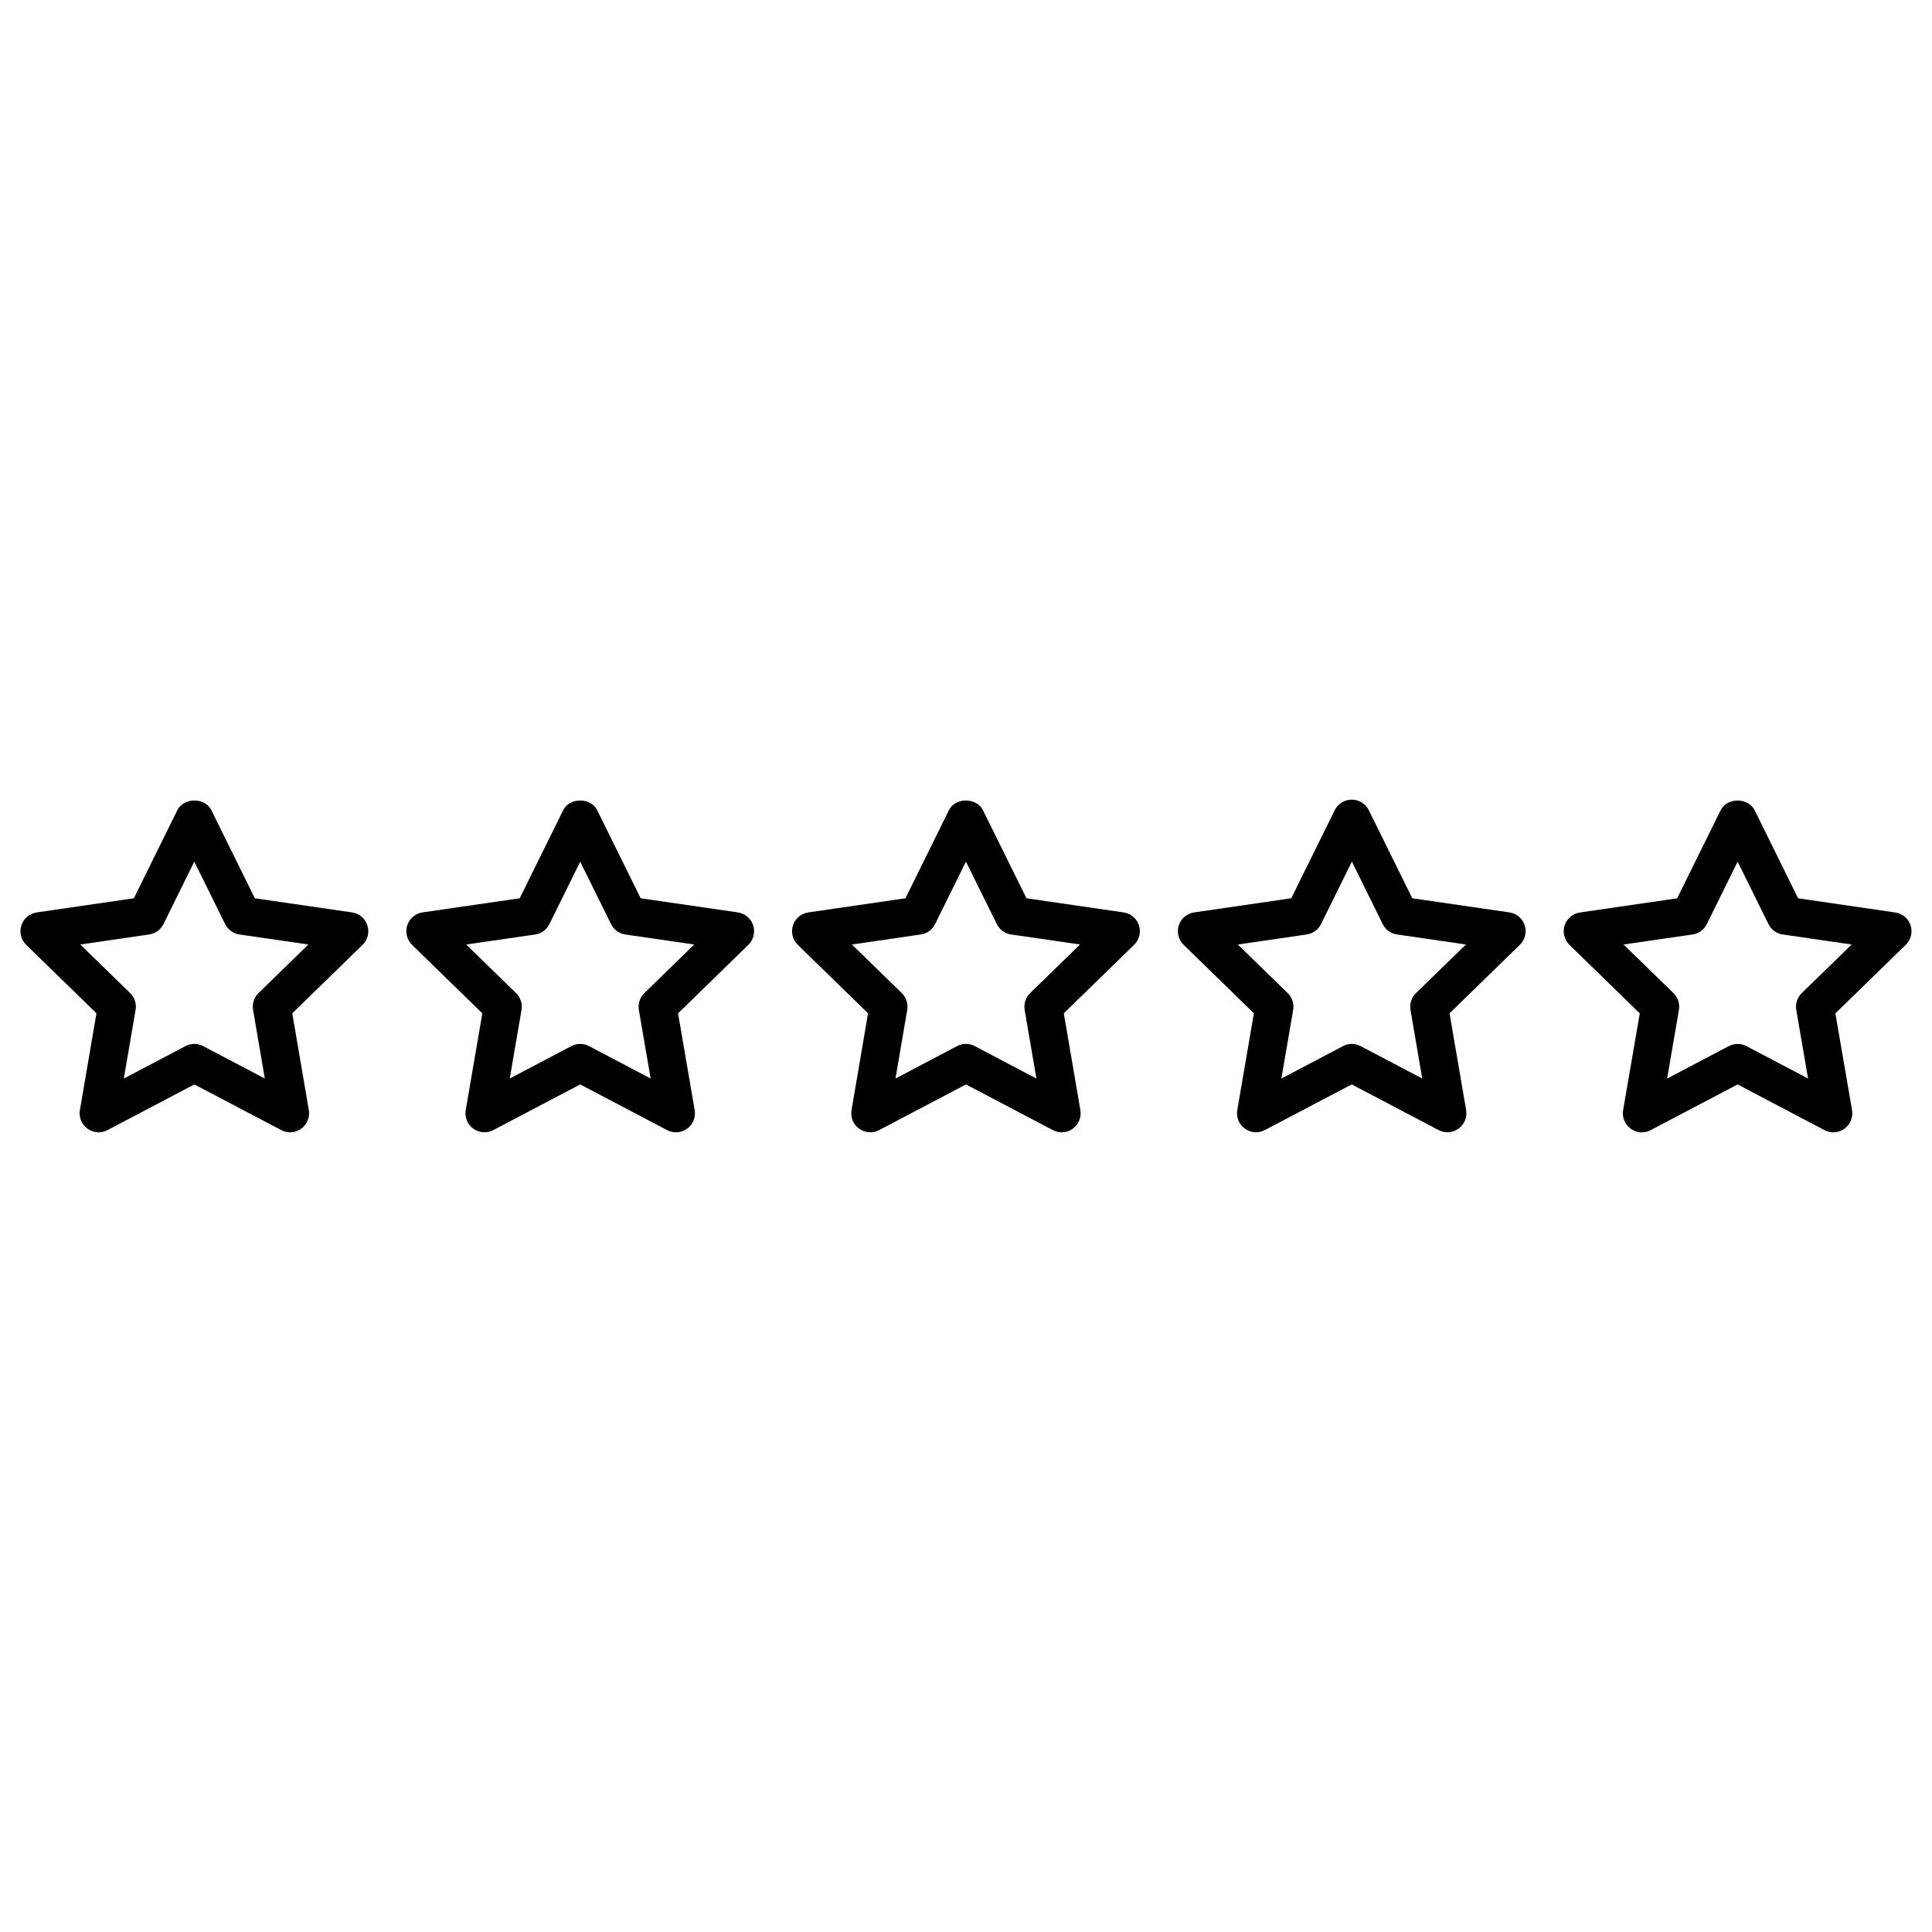
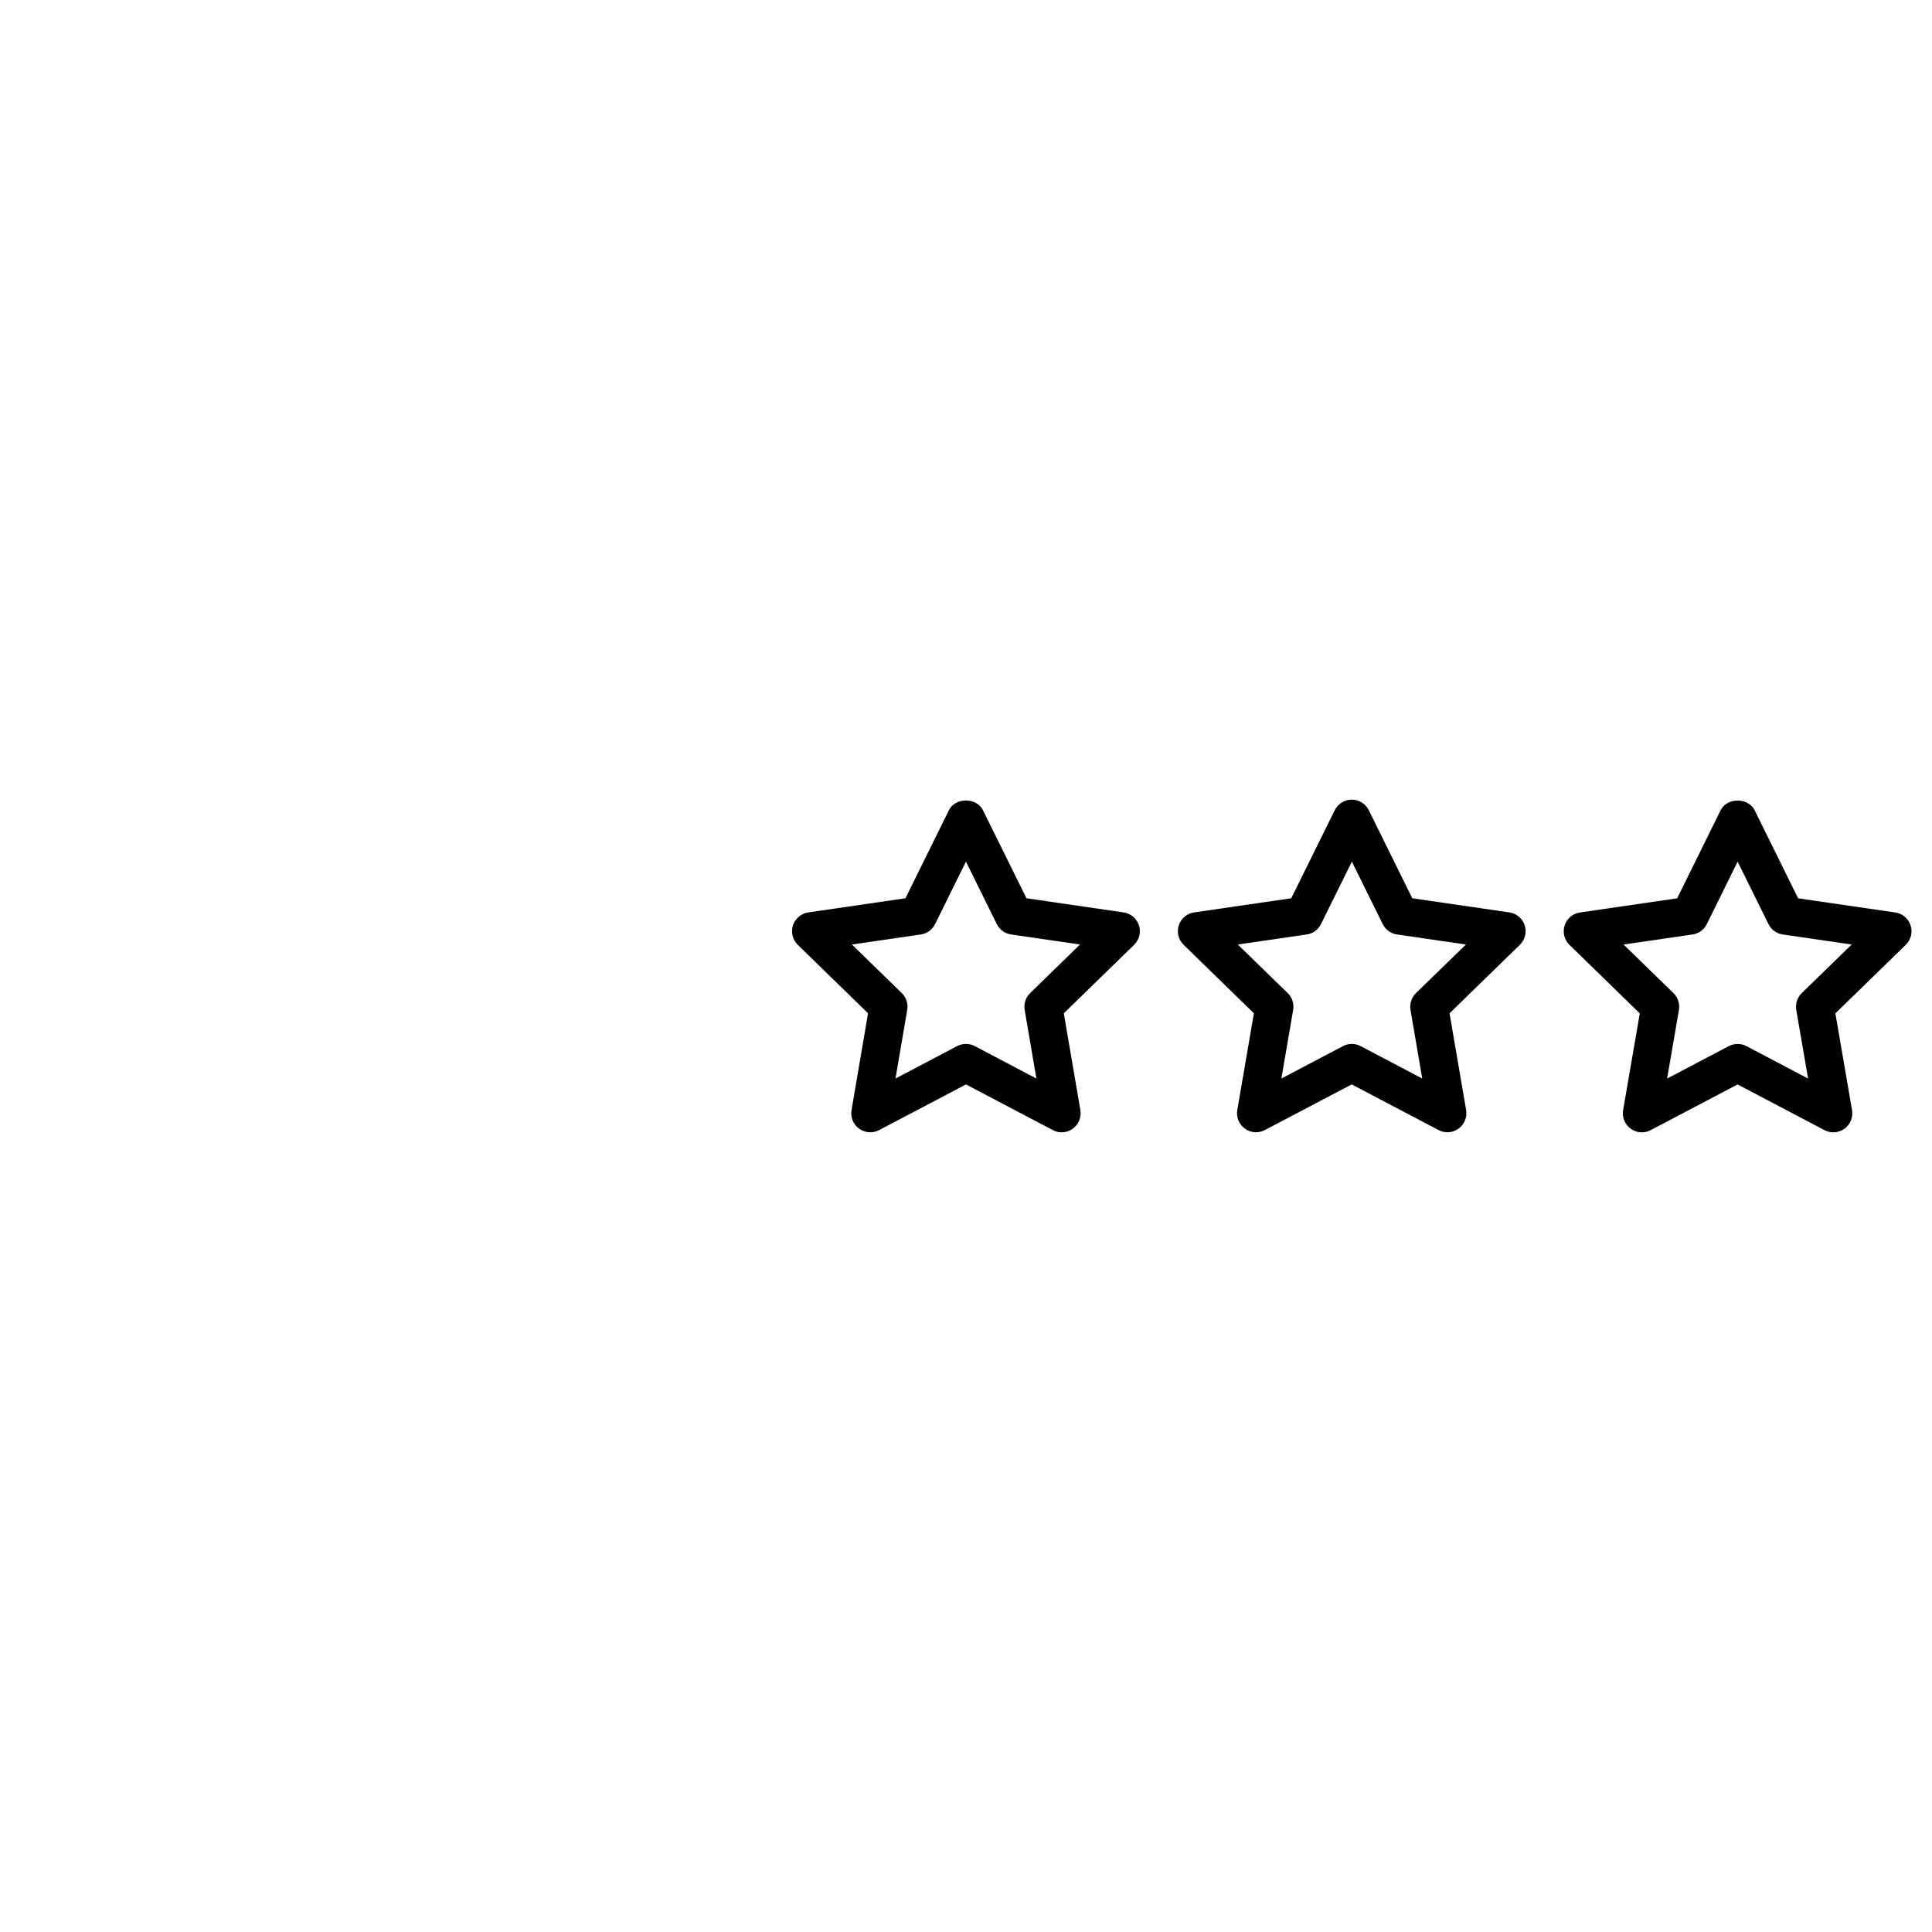
<svg xmlns="http://www.w3.org/2000/svg" fill="#000000" width="800px" height="800px" version="1.1" viewBox="144 144 512 512">
  <g>
-     <path d="m339.52 385.79-25.734-3.738-11.516-23.328c-1.691-3.445-7.344-3.445-9.027 0l-11.516 23.328-25.734 3.738c-1.895 0.273-3.477 1.602-4.07 3.426s-0.102 3.828 1.27 5.168l18.633 18.168-4.402 25.625c-0.324 1.895 0.453 3.809 2.004 4.926 1.551 1.129 3.617 1.289 5.309 0.383l23.023-12.102 23.023 12.102c0.734 0.395 1.543 0.586 2.348 0.586 1.047 0 2.086-0.324 2.961-0.969 1.551-1.117 2.328-3.043 2.004-4.926l-4.402-25.625 18.633-18.168c1.371-1.34 1.863-3.344 1.27-5.168-0.605-1.816-2.18-3.144-4.074-3.426zm-24.766 21.391c-1.188 1.16-1.723 2.832-1.449 4.465l3.125 18.176-16.324-8.594c-0.734-0.383-1.543-0.586-2.348-0.586-0.805 0-1.613 0.203-2.348 0.586l-16.324 8.594 3.125-18.176c0.281-1.633-0.262-3.305-1.449-4.465l-13.219-12.879 18.258-2.648c1.641-0.23 3.062-1.27 3.789-2.75l8.172-16.547 8.172 16.547c0.734 1.48 2.144 2.519 3.789 2.75l18.258 2.648z" />
-     <path d="m237.28 385.8-25.746-3.75-11.516-23.328c-1.691-3.445-7.344-3.445-9.027 0l-11.516 23.328-25.734 3.75c-1.895 0.273-3.477 1.602-4.07 3.426-0.594 1.824-0.102 3.82 1.27 5.16l18.621 18.148-4.387 25.652c-0.324 1.895 0.453 3.797 2.004 4.918 1.562 1.129 3.617 1.289 5.309 0.383l23.023-12.102 23.023 12.102c0.734 0.395 1.543 0.586 2.348 0.586 1.047 0 2.086-0.324 2.961-0.969 1.551-1.117 2.328-3.031 2.004-4.918l-4.394-25.645 18.633-18.148c1.371-1.34 1.863-3.344 1.27-5.168-0.586-1.824-2.168-3.144-4.074-3.426zm-24.766 21.371c-1.188 1.16-1.723 2.82-1.449 4.453l3.113 18.199-16.332-8.594c-0.734-0.383-1.543-0.586-2.348-0.586-0.805 0-1.613 0.203-2.348 0.586l-16.332 8.594 3.113-18.199c0.281-1.633-0.262-3.293-1.449-4.453l-13.211-12.867 18.258-2.66c1.641-0.23 3.062-1.27 3.789-2.75l8.172-16.547 8.172 16.547c0.734 1.48 2.144 2.519 3.789 2.75l18.27 2.66z" />
    <path d="m650.33 389.24c-0.594-1.824-2.168-3.152-4.062-3.426l-25.746-3.75-11.516-23.328c-1.691-3.445-7.344-3.445-9.027 0l-11.516 23.328-25.754 3.75c-1.895 0.273-3.477 1.602-4.062 3.426-0.586 1.824-0.102 3.828 1.281 5.168l18.633 18.148-4.414 25.633c-0.324 1.895 0.453 3.809 2.004 4.926 0.875 0.637 1.914 0.969 2.961 0.969 0.805 0 1.602-0.191 2.336-0.586l23.035-12.113 23.023 12.113c1.691 0.906 3.75 0.746 5.301-0.383 1.551-1.117 2.328-3.043 2.004-4.926l-4.414-25.633 18.633-18.148c1.402-1.34 1.883-3.344 1.301-5.168zm-28.84 17.934c-1.188 1.16-1.734 2.82-1.461 4.465l3.133 18.188-16.332-8.594c-1.461-0.766-3.223-0.766-4.684 0l-16.344 8.594 3.133-18.188c0.273-1.641-0.262-3.305-1.461-4.465l-13.211-12.867 18.27-2.66c1.633-0.23 3.062-1.27 3.789-2.75l8.172-16.547 8.172 16.547c0.727 1.48 2.156 2.519 3.789 2.75l18.258 2.66z" />
    <path d="m544.02 385.8-25.754-3.75-11.516-23.328c-0.848-1.723-2.602-2.812-4.516-2.812-1.914 0-3.668 1.09-4.516 2.812l-11.527 23.328-25.734 3.75c-1.895 0.273-3.477 1.602-4.062 3.426-0.594 1.824-0.102 3.82 1.281 5.16l18.621 18.148-4.402 25.645c-0.324 1.895 0.453 3.797 2.004 4.918 0.875 0.637 1.914 0.969 2.961 0.969 0.805 0 1.602-0.191 2.336-0.586l23.023-12.102 23.016 12.102c1.691 0.906 3.75 0.746 5.301-0.383 1.543-1.117 2.328-3.031 2.004-4.918l-4.394-25.645 18.633-18.148c1.379-1.34 1.875-3.344 1.281-5.168-0.59-1.824-2.144-3.137-4.039-3.418zm-24.766 21.371c-1.188 1.16-1.734 2.82-1.461 4.453l3.113 18.199-16.324-8.594c-0.727-0.383-1.531-0.586-2.336-0.586-0.805 0-1.613 0.203-2.336 0.586l-16.332 8.594 3.125-18.199c0.273-1.633-0.262-3.293-1.461-4.453l-13.211-12.867 18.258-2.66c1.633-0.23 3.055-1.258 3.789-2.75l8.184-16.555 8.172 16.555c0.727 1.48 2.156 2.519 3.789 2.75l18.27 2.66z" />
    <path d="m441.77 385.8-25.746-3.75-11.527-23.328c-1.691-3.445-7.344-3.445-9.027 0l-11.516 23.328-25.734 3.75c-1.895 0.273-3.477 1.602-4.07 3.426-0.594 1.824-0.102 3.82 1.27 5.16l18.621 18.148-4.375 25.652c-0.324 1.895 0.453 3.797 2.004 4.918 1.562 1.129 3.617 1.289 5.309 0.383l23.016-12.102 23.016 12.102c0.734 0.395 1.531 0.586 2.336 0.586 1.047 0 2.086-0.324 2.961-0.969 1.543-1.117 2.328-3.031 2.004-4.918l-4.394-25.645 18.633-18.148c1.379-1.34 1.875-3.344 1.281-5.168-0.59-1.824-2.164-3.144-4.059-3.426zm-24.766 21.371c-1.188 1.16-1.734 2.82-1.461 4.453l3.113 18.199-16.324-8.594c-0.734-0.383-1.543-0.586-2.348-0.586-0.805 0-1.613 0.203-2.348 0.586l-16.324 8.594 3.113-18.199c0.281-1.633-0.262-3.293-1.449-4.453l-13.211-12.867 18.258-2.66c1.641-0.23 3.062-1.27 3.789-2.75l8.172-16.555 8.184 16.555c0.734 1.492 2.156 2.519 3.789 2.75l18.258 2.66z" />
  </g>
</svg>